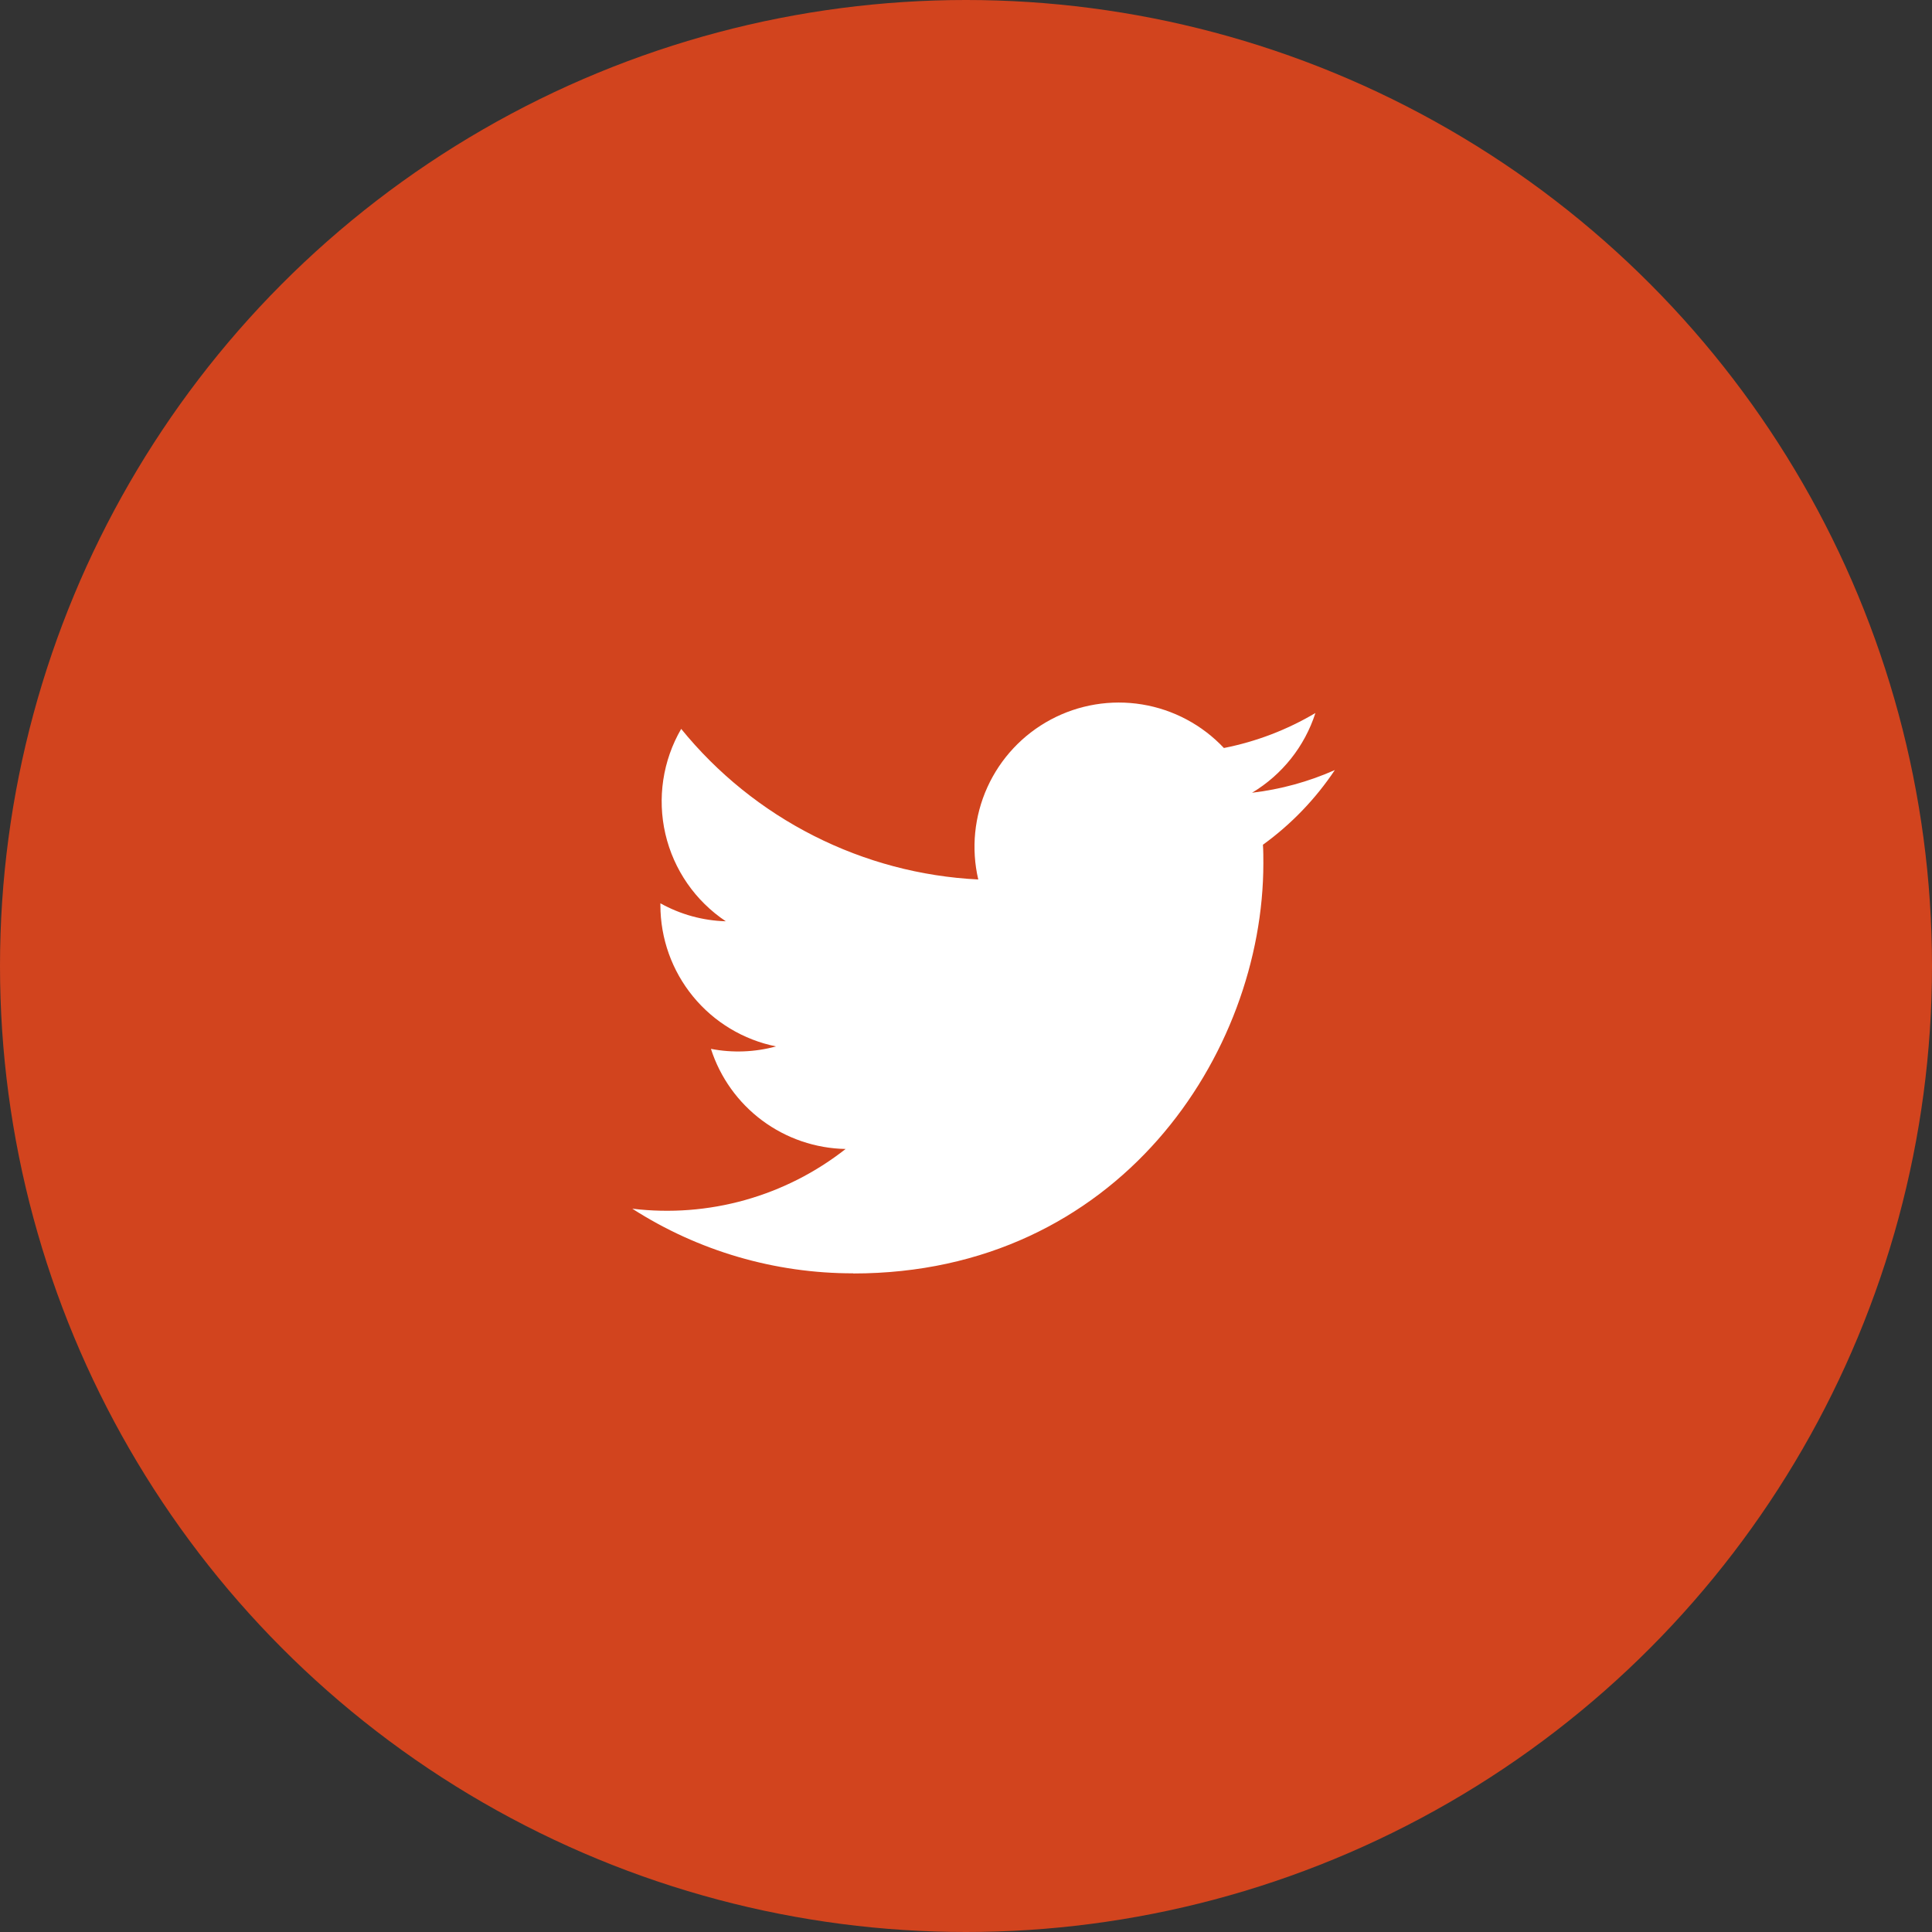
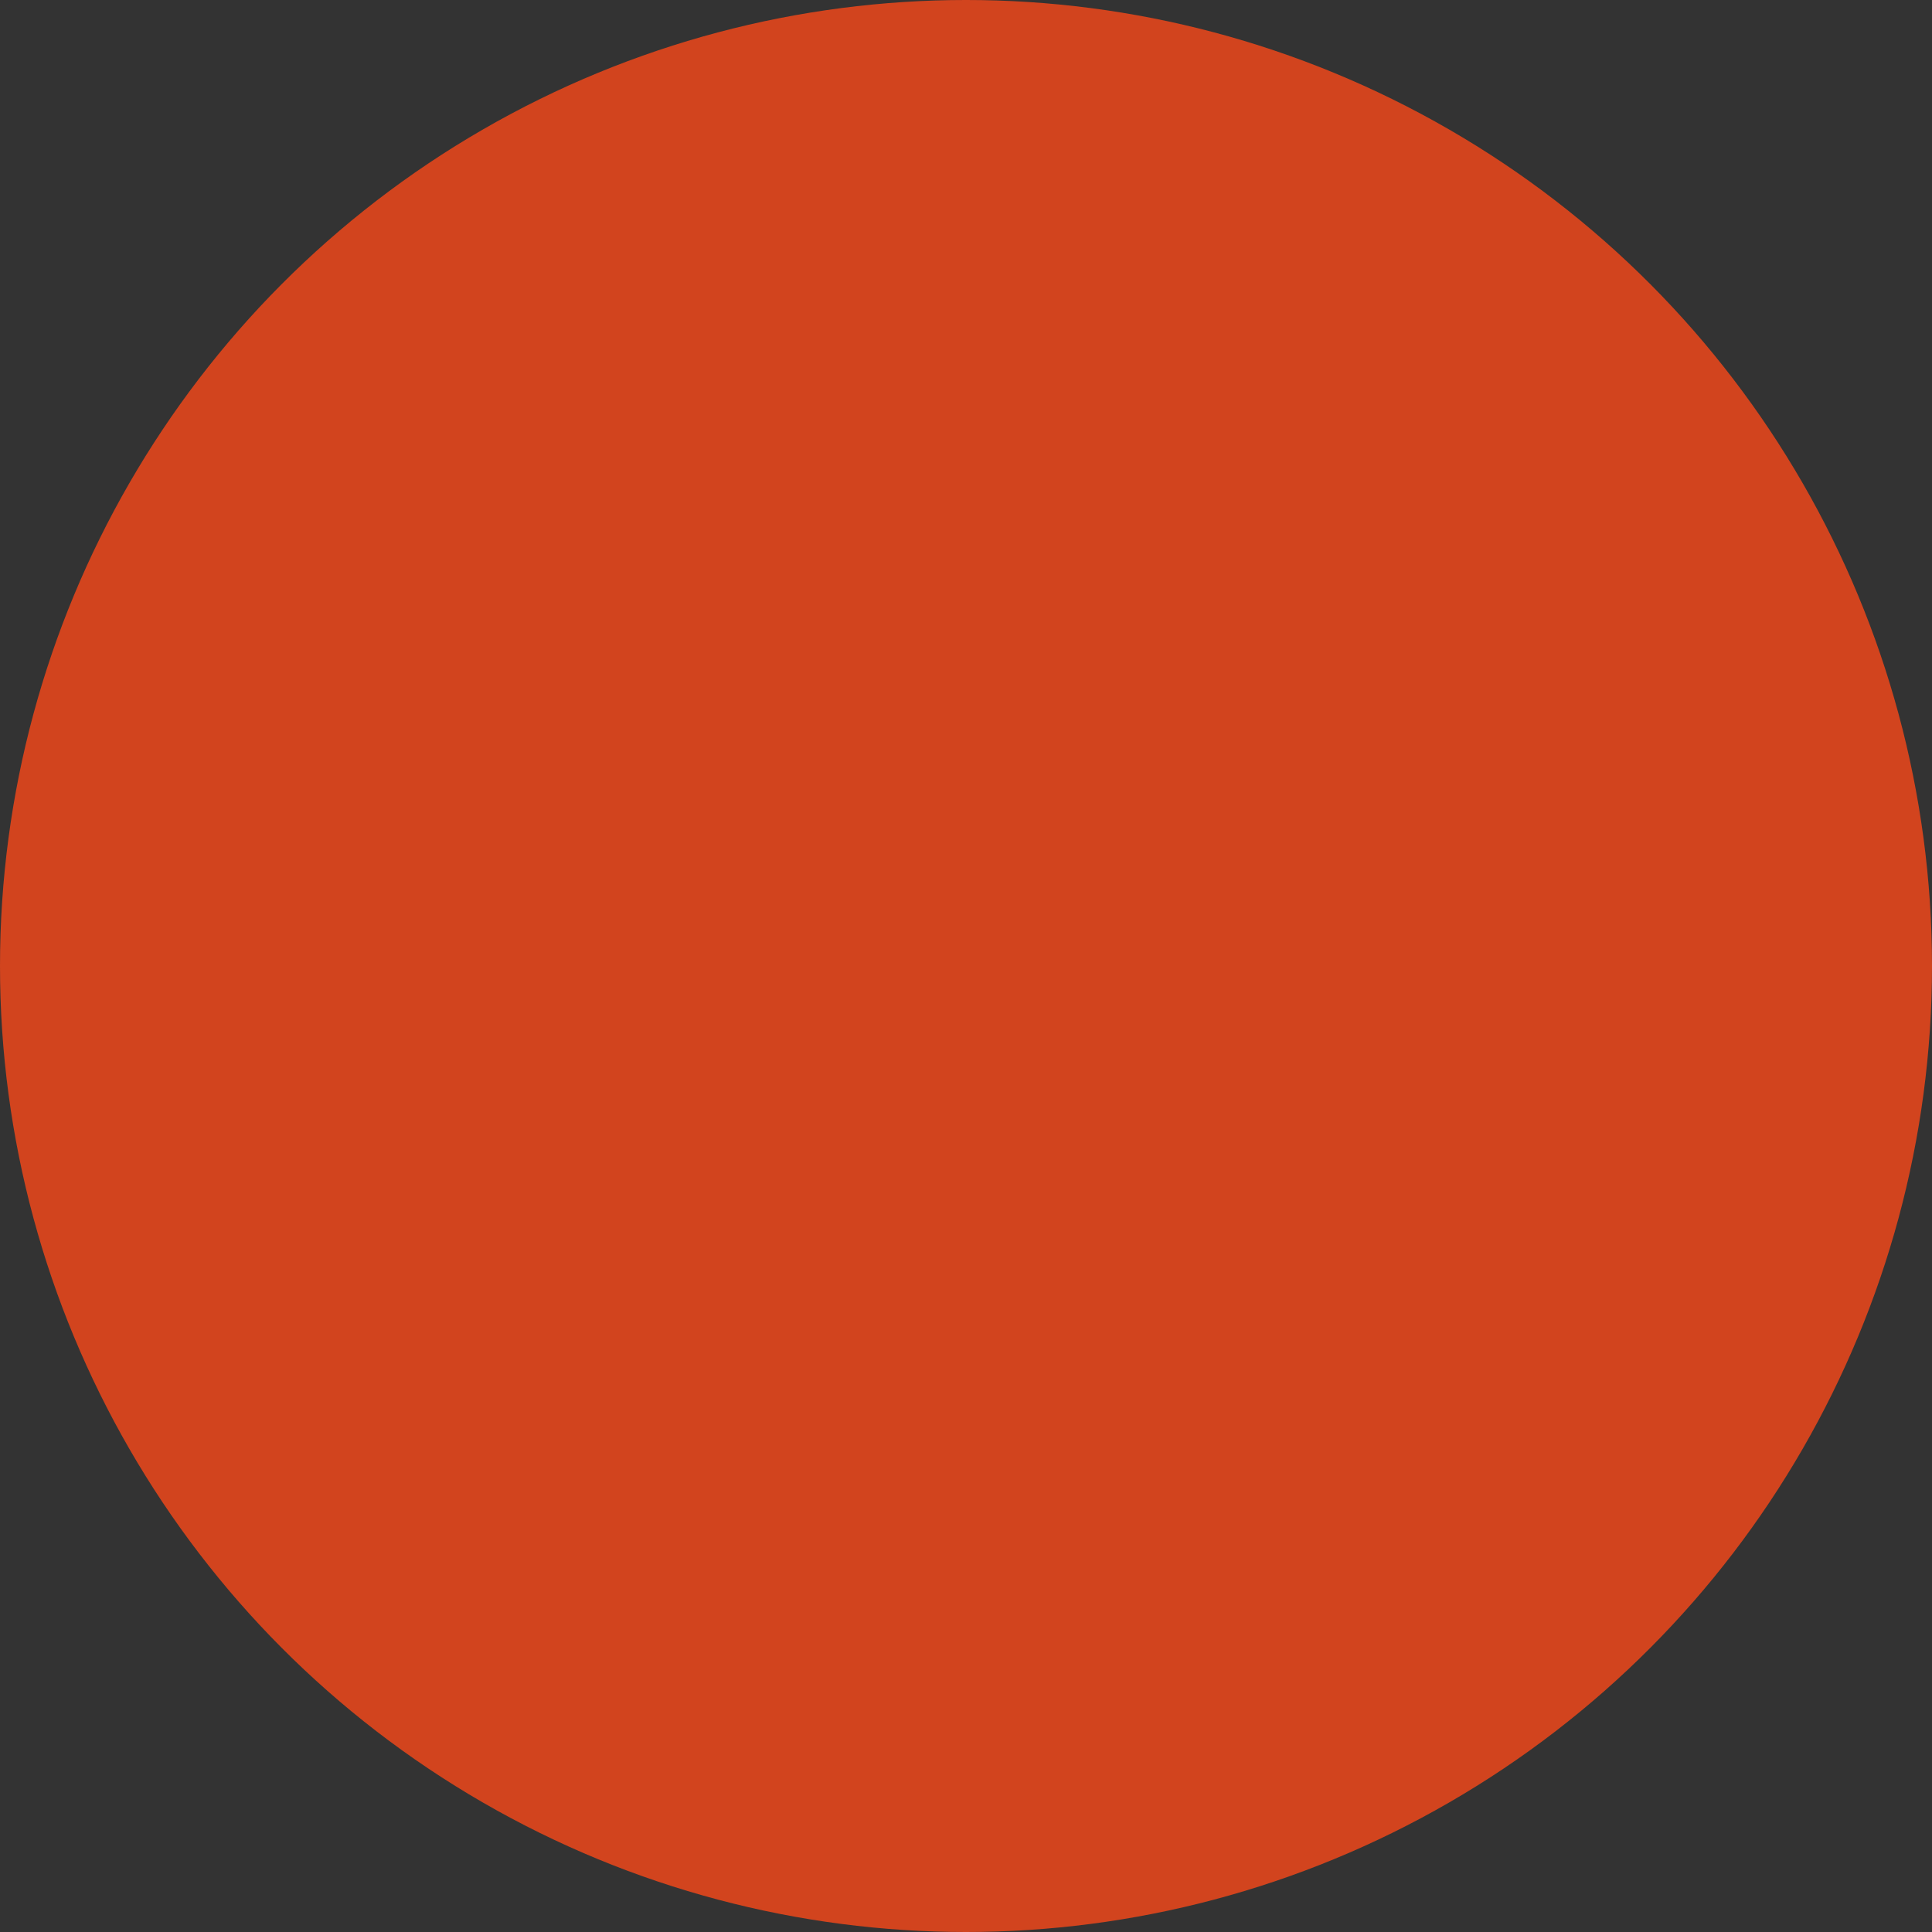
<svg xmlns="http://www.w3.org/2000/svg" width="55" height="55" viewBox="0 0 55 55" fill="none">
  <rect x="0" y="0" width="55" height="55" fill="#333333" stroke="none" />
  <circle cx="27.5" cy="27.5" r="27.5" fill="#D2441E" />
-   <path d="M24.29 36.253C31.837 36.253 35.965 30 35.965 24.578C35.965 24.4 35.965 24.223 35.953 24.048C36.756 23.467 37.449 22.747 38 21.922C37.251 22.254 36.457 22.472 35.643 22.568C36.5 22.055 37.141 21.249 37.447 20.298C36.642 20.776 35.761 21.113 34.842 21.294C34.223 20.636 33.405 20.2 32.514 20.054C31.622 19.908 30.707 20.06 29.911 20.486C29.115 20.912 28.481 21.589 28.108 22.412C27.735 23.235 27.644 24.158 27.849 25.037C26.218 24.956 24.622 24.532 23.165 23.793C21.708 23.055 20.422 22.018 19.392 20.75C18.867 21.654 18.707 22.723 18.942 23.74C19.178 24.758 19.793 25.647 20.662 26.227C20.009 26.209 19.371 26.033 18.8 25.715V25.767C18.8 26.715 19.128 27.633 19.728 28.366C20.328 29.099 21.163 29.602 22.092 29.789C21.488 29.954 20.854 29.978 20.239 29.859C20.501 30.675 21.012 31.388 21.699 31.899C22.387 32.41 23.217 32.693 24.073 32.709C23.222 33.378 22.248 33.872 21.206 34.164C20.164 34.456 19.074 34.539 18 34.409C19.877 35.614 22.06 36.252 24.29 36.249" fill="white" />
</svg>